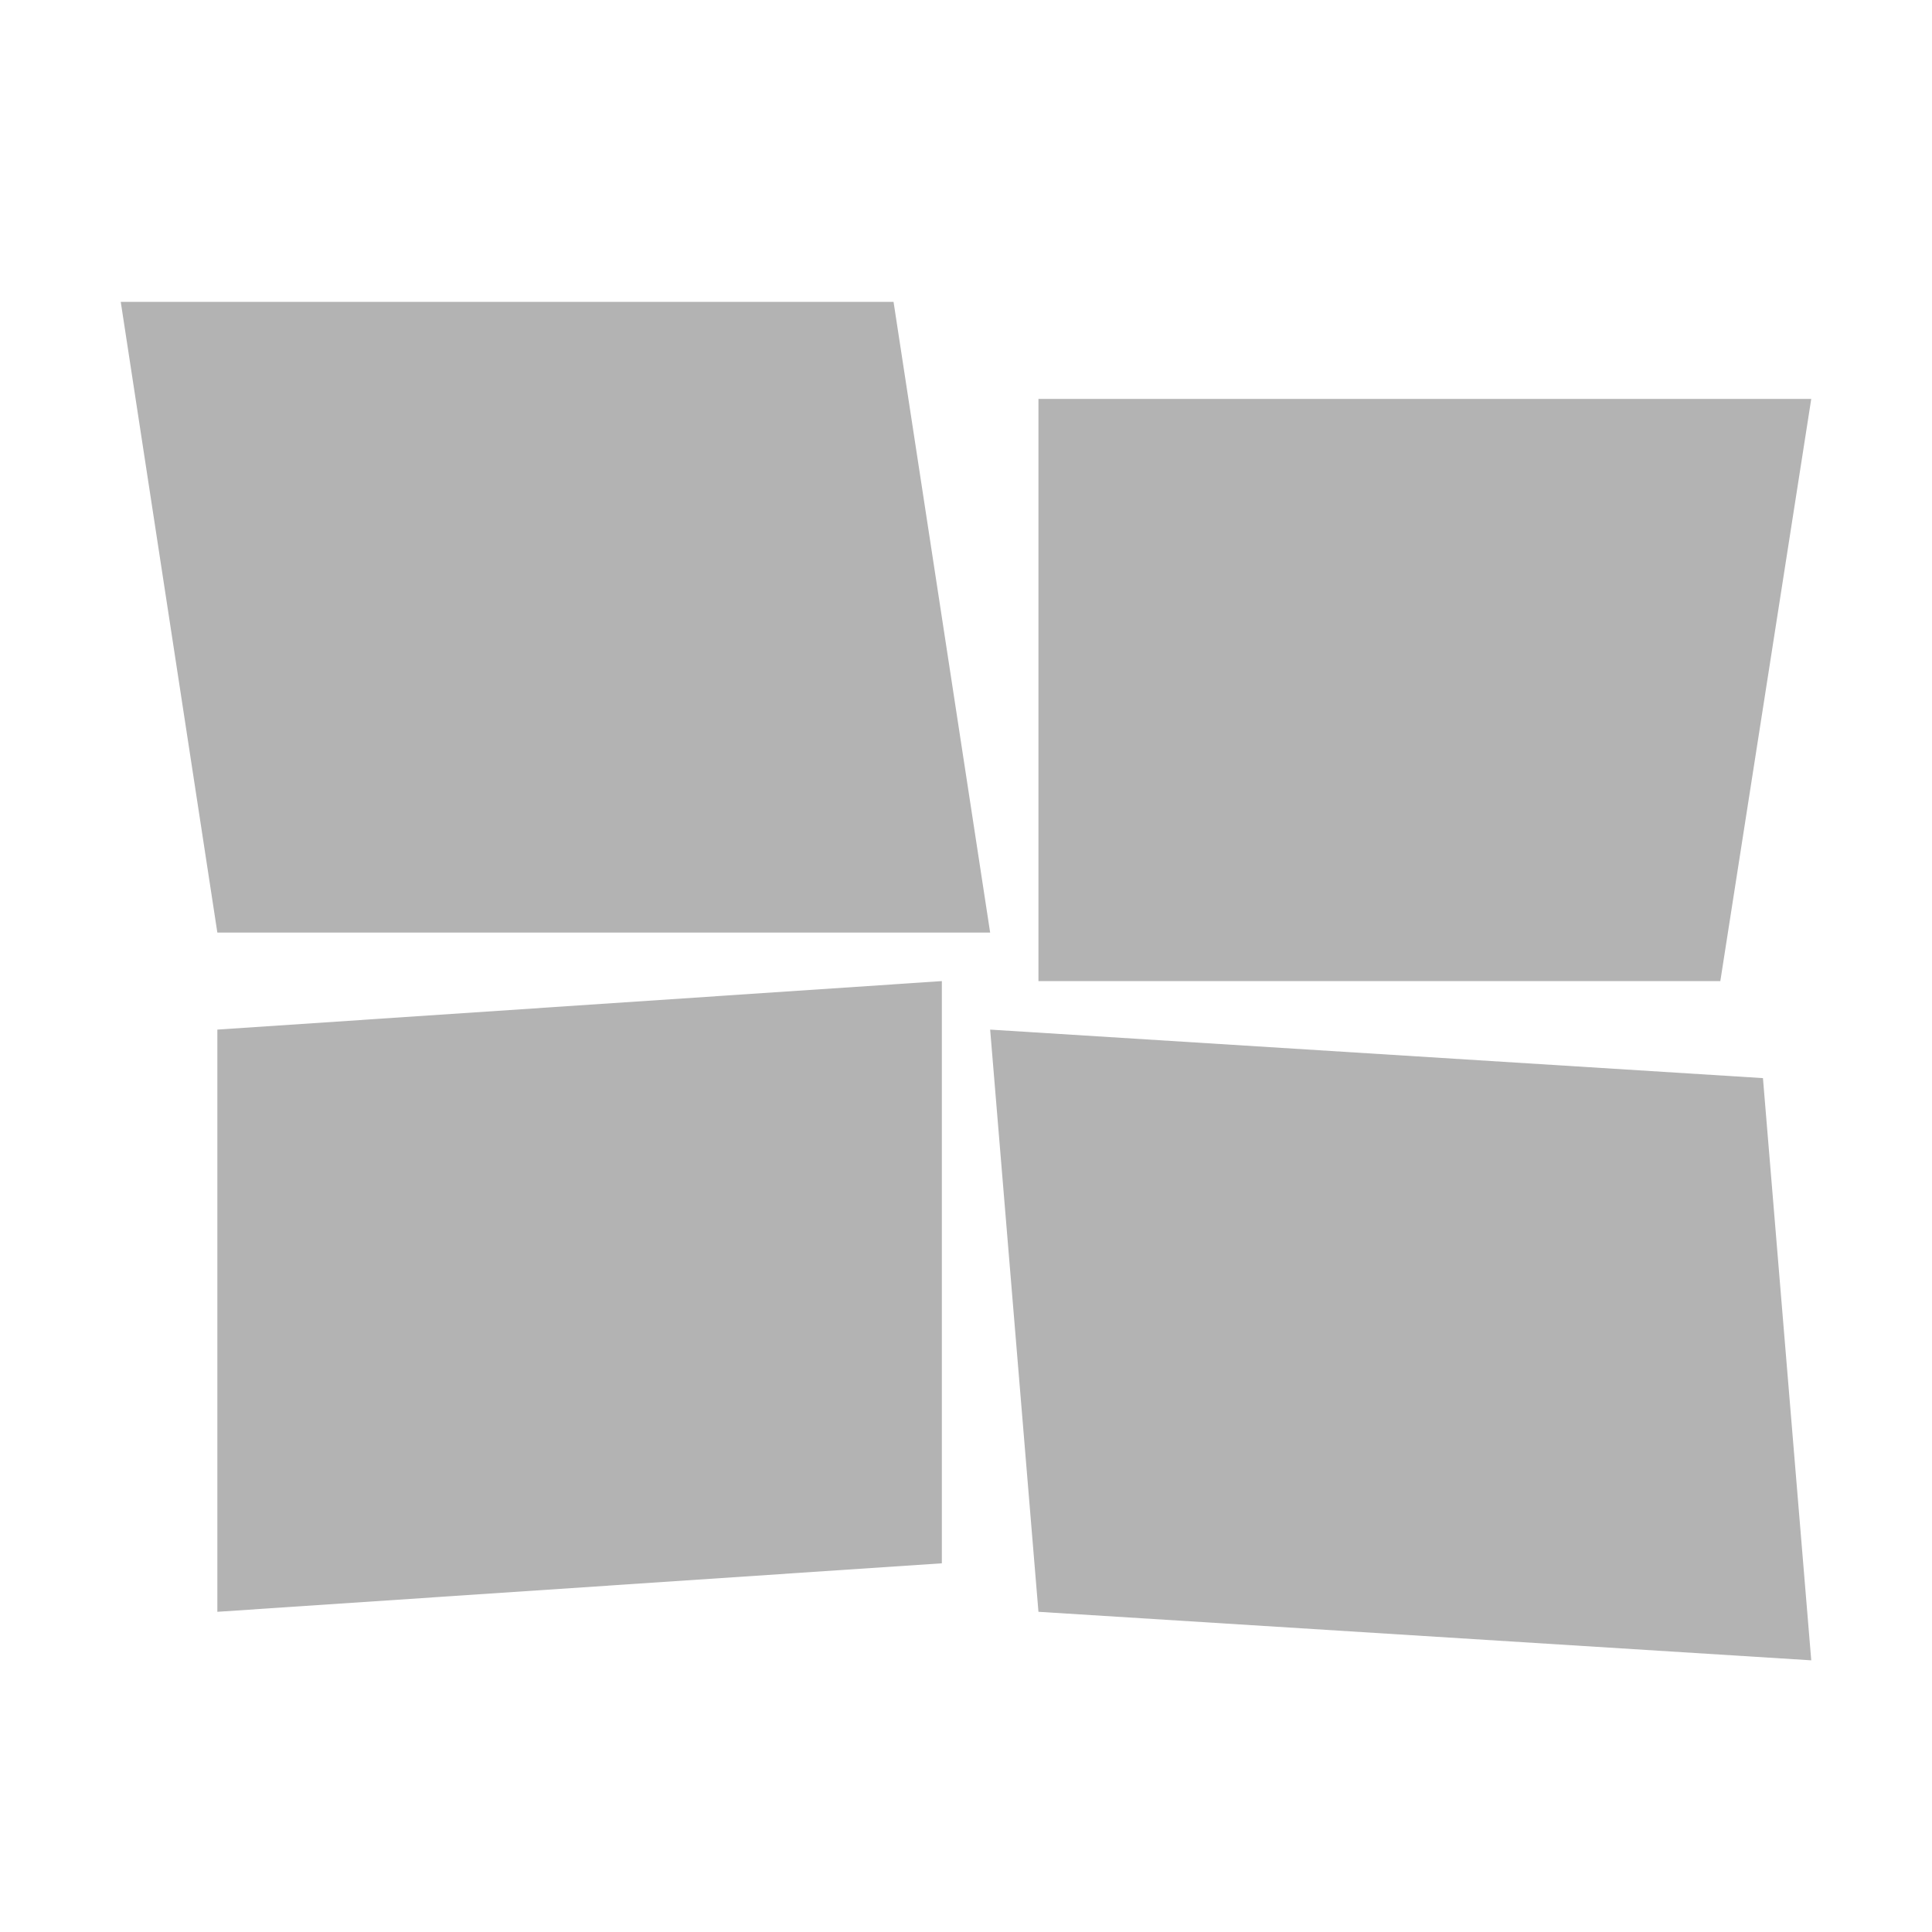
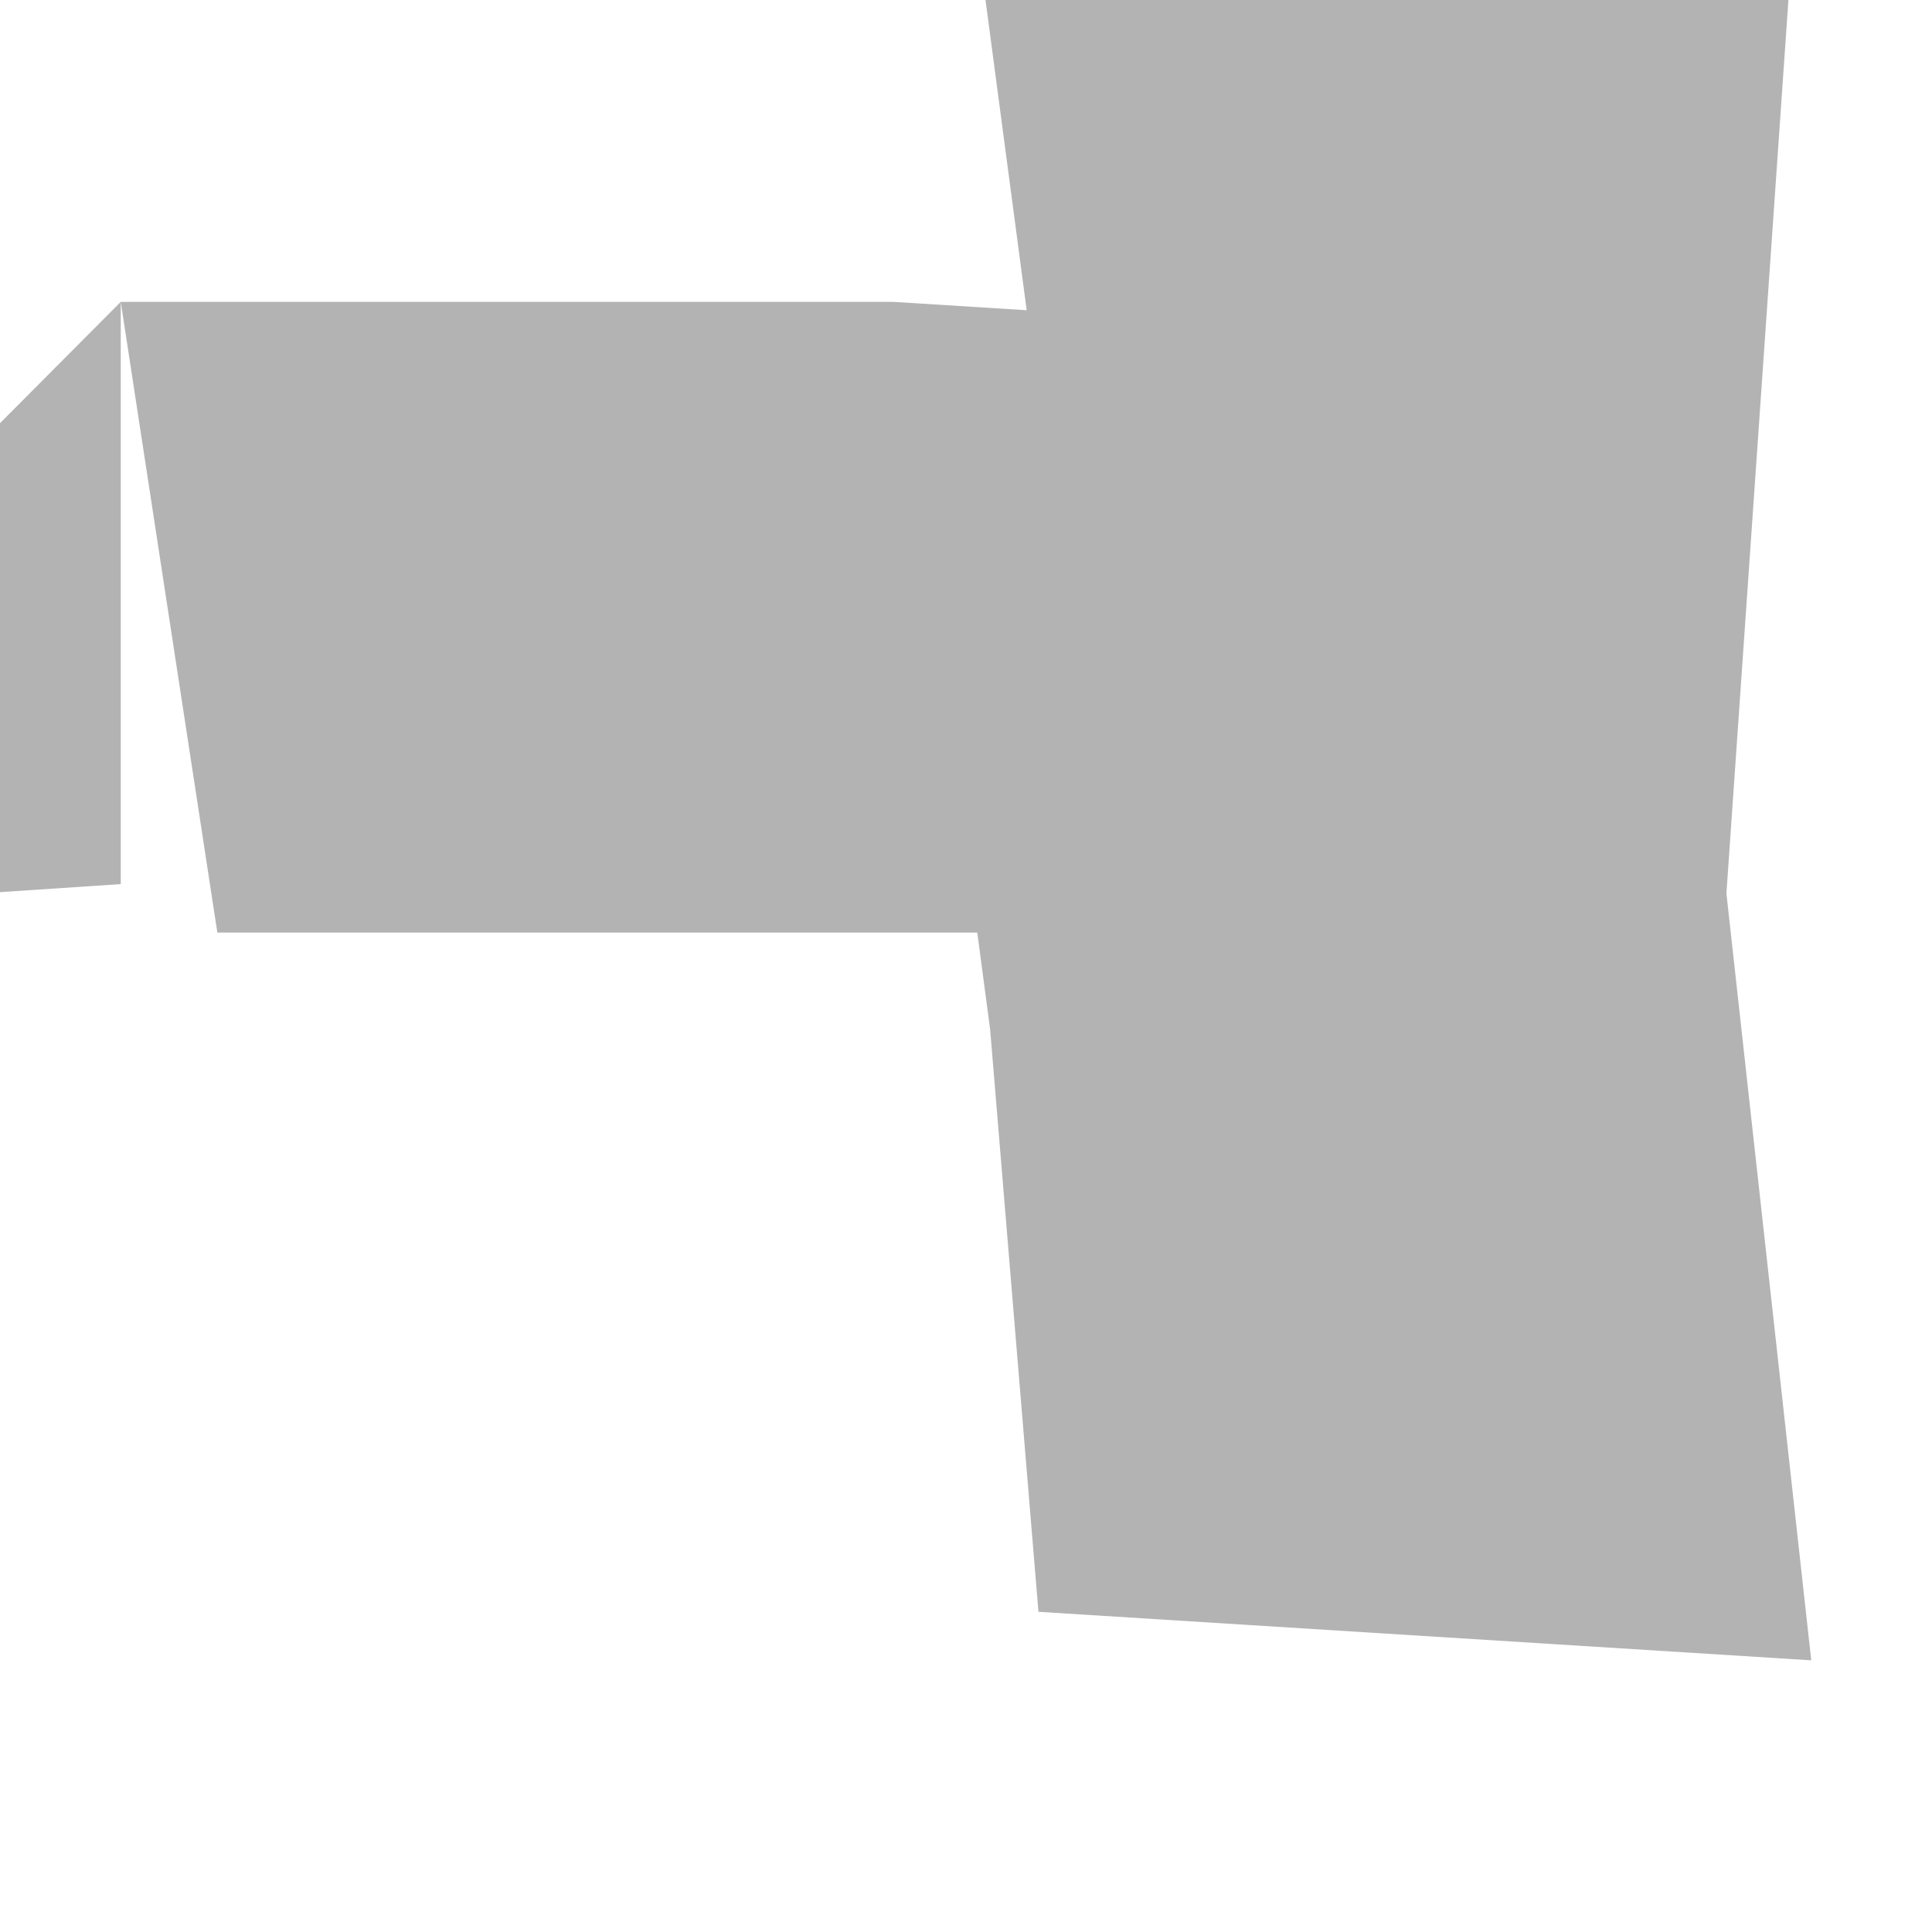
<svg xmlns="http://www.w3.org/2000/svg" width="64" height="64" fill="none">
-   <path fill="#B3B3B3" d="M4 10h25.6l3.2 20.893H7.2L4 10Zm3.2 24.107 24-1.607v19.286l-24 1.607V34.107Zm27.2-20.893H60L56.988 32.5H34.4V13.214Zm-1.6 20.893 25.6 1.607L60 55l-25.6-1.607-1.6-19.286Z" />
+   <path fill="#B3B3B3" d="M4 10h25.6l3.2 20.893H7.2L4 10Zv19.286l-24 1.607V34.107Zm27.2-20.893H60L56.988 32.5H34.4V13.214Zm-1.6 20.893 25.6 1.607L60 55l-25.6-1.607-1.6-19.286Z" />
</svg>